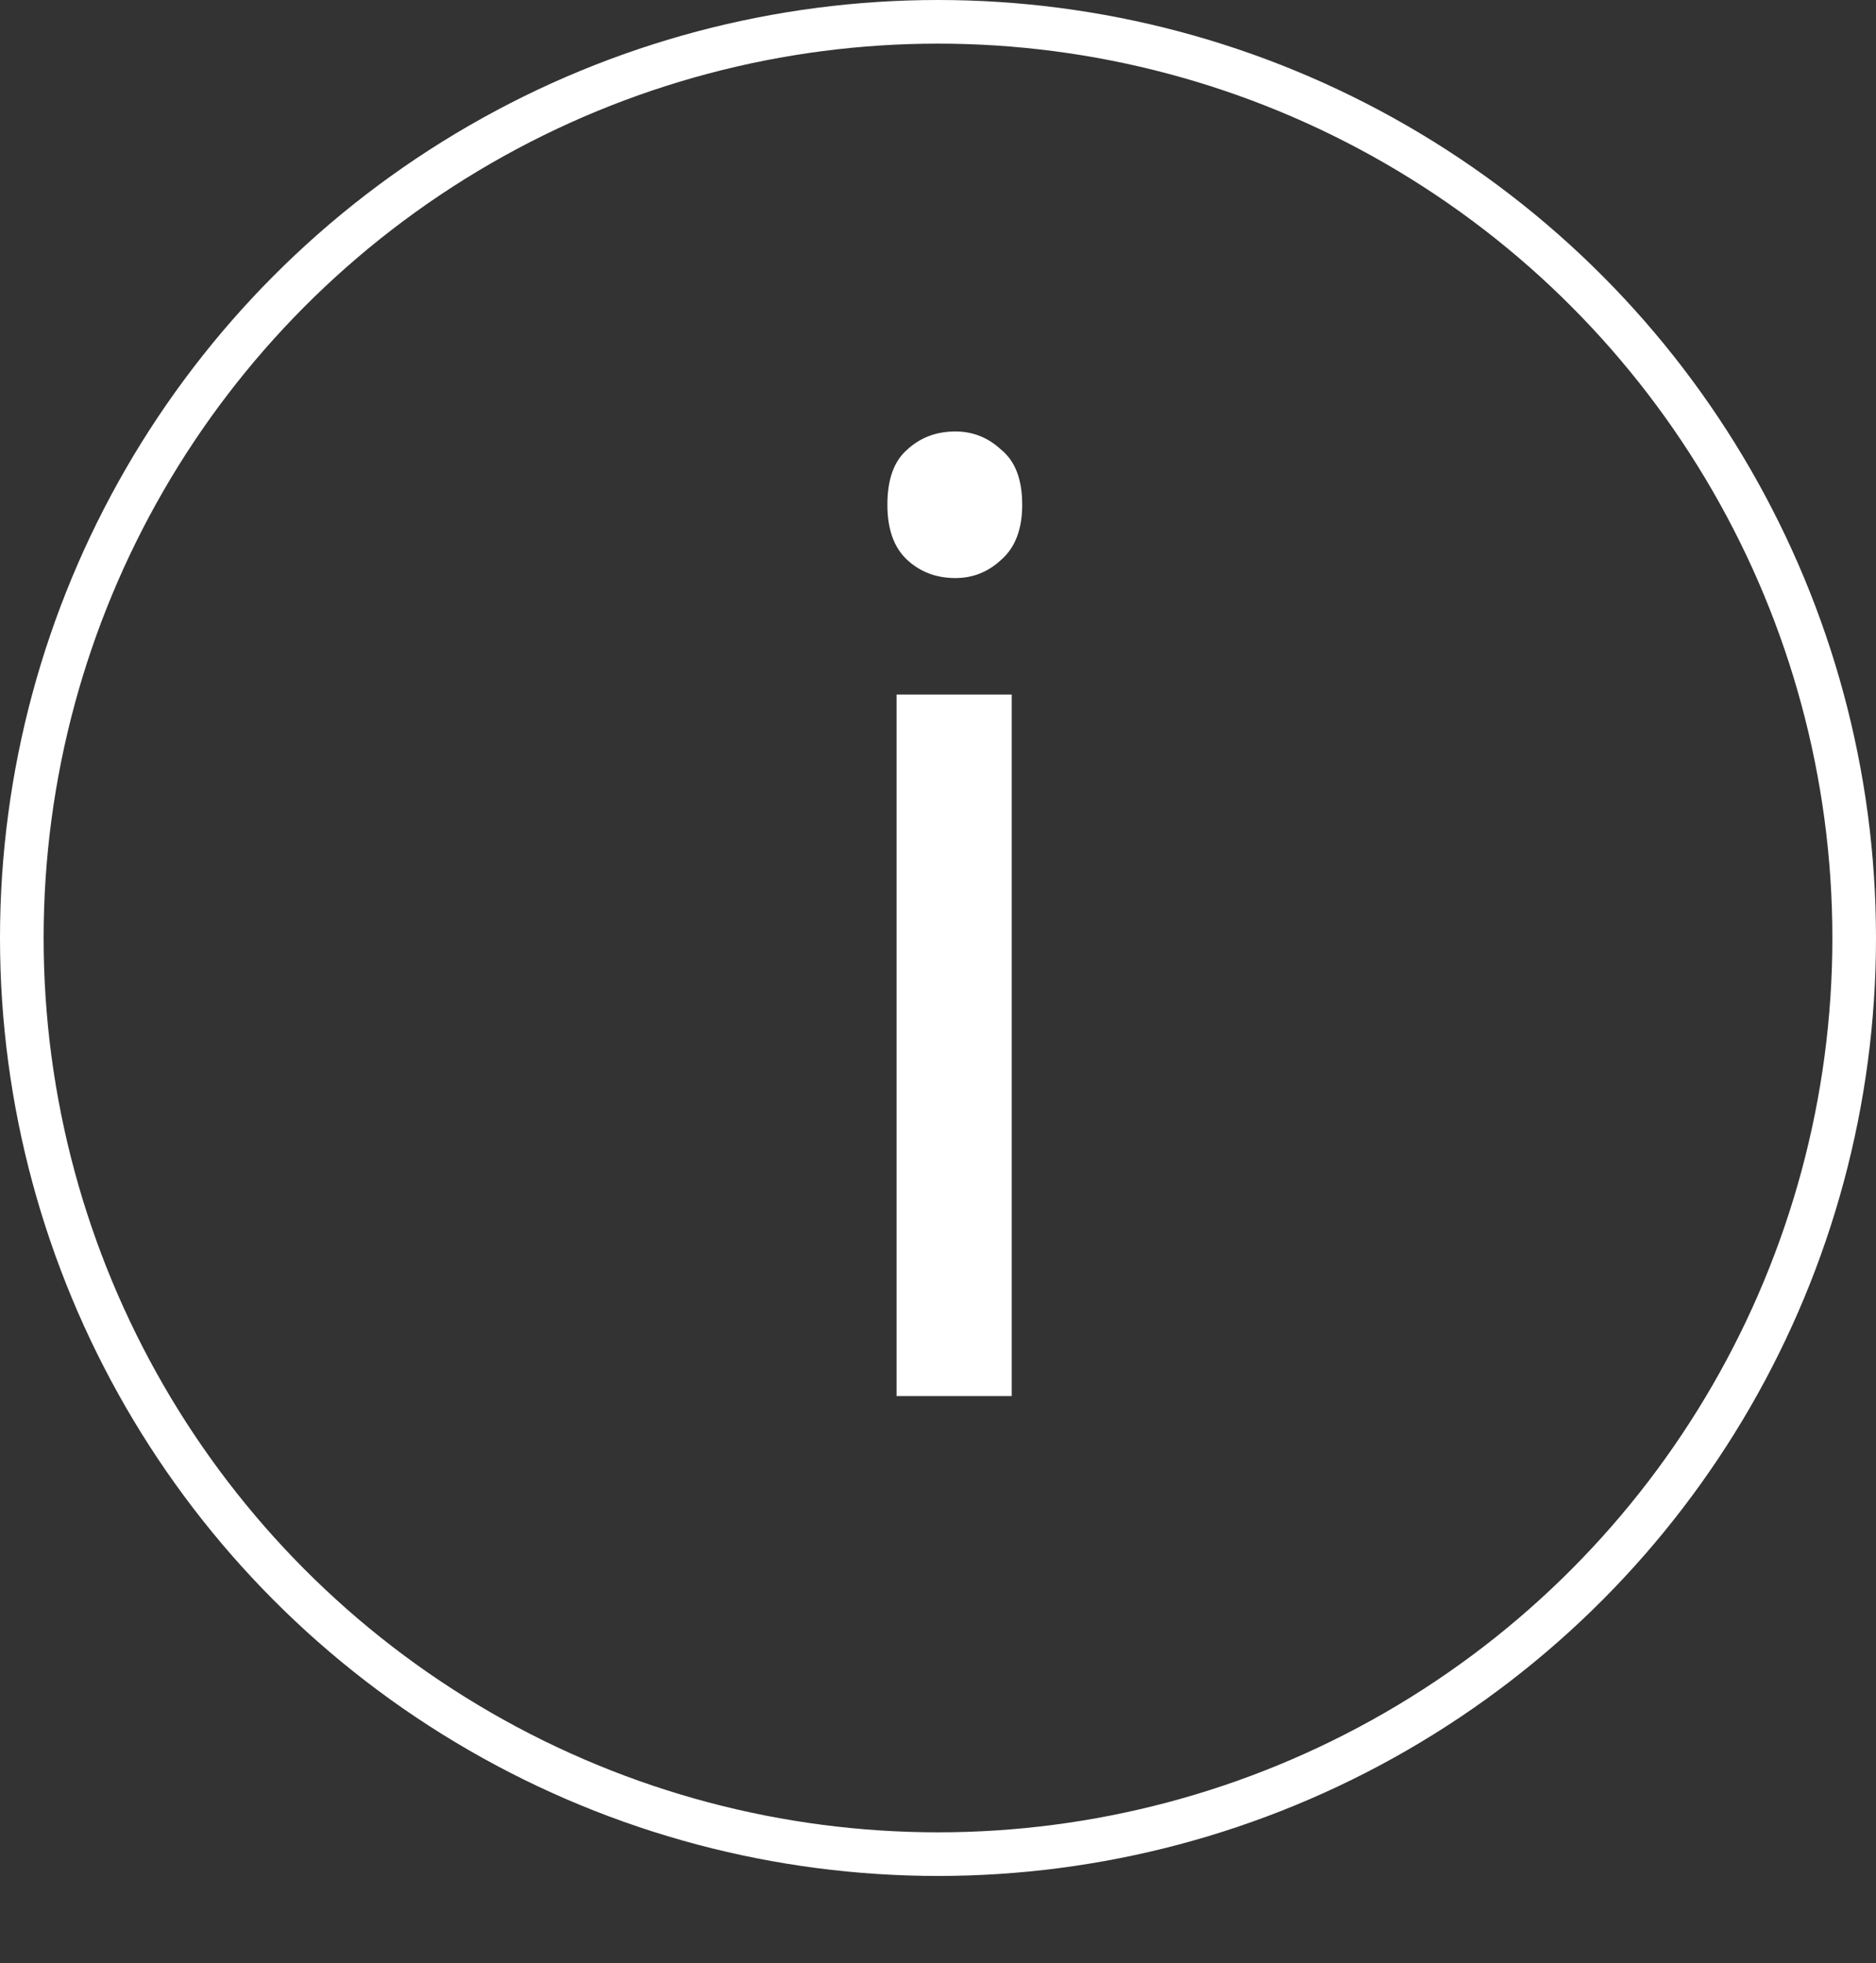
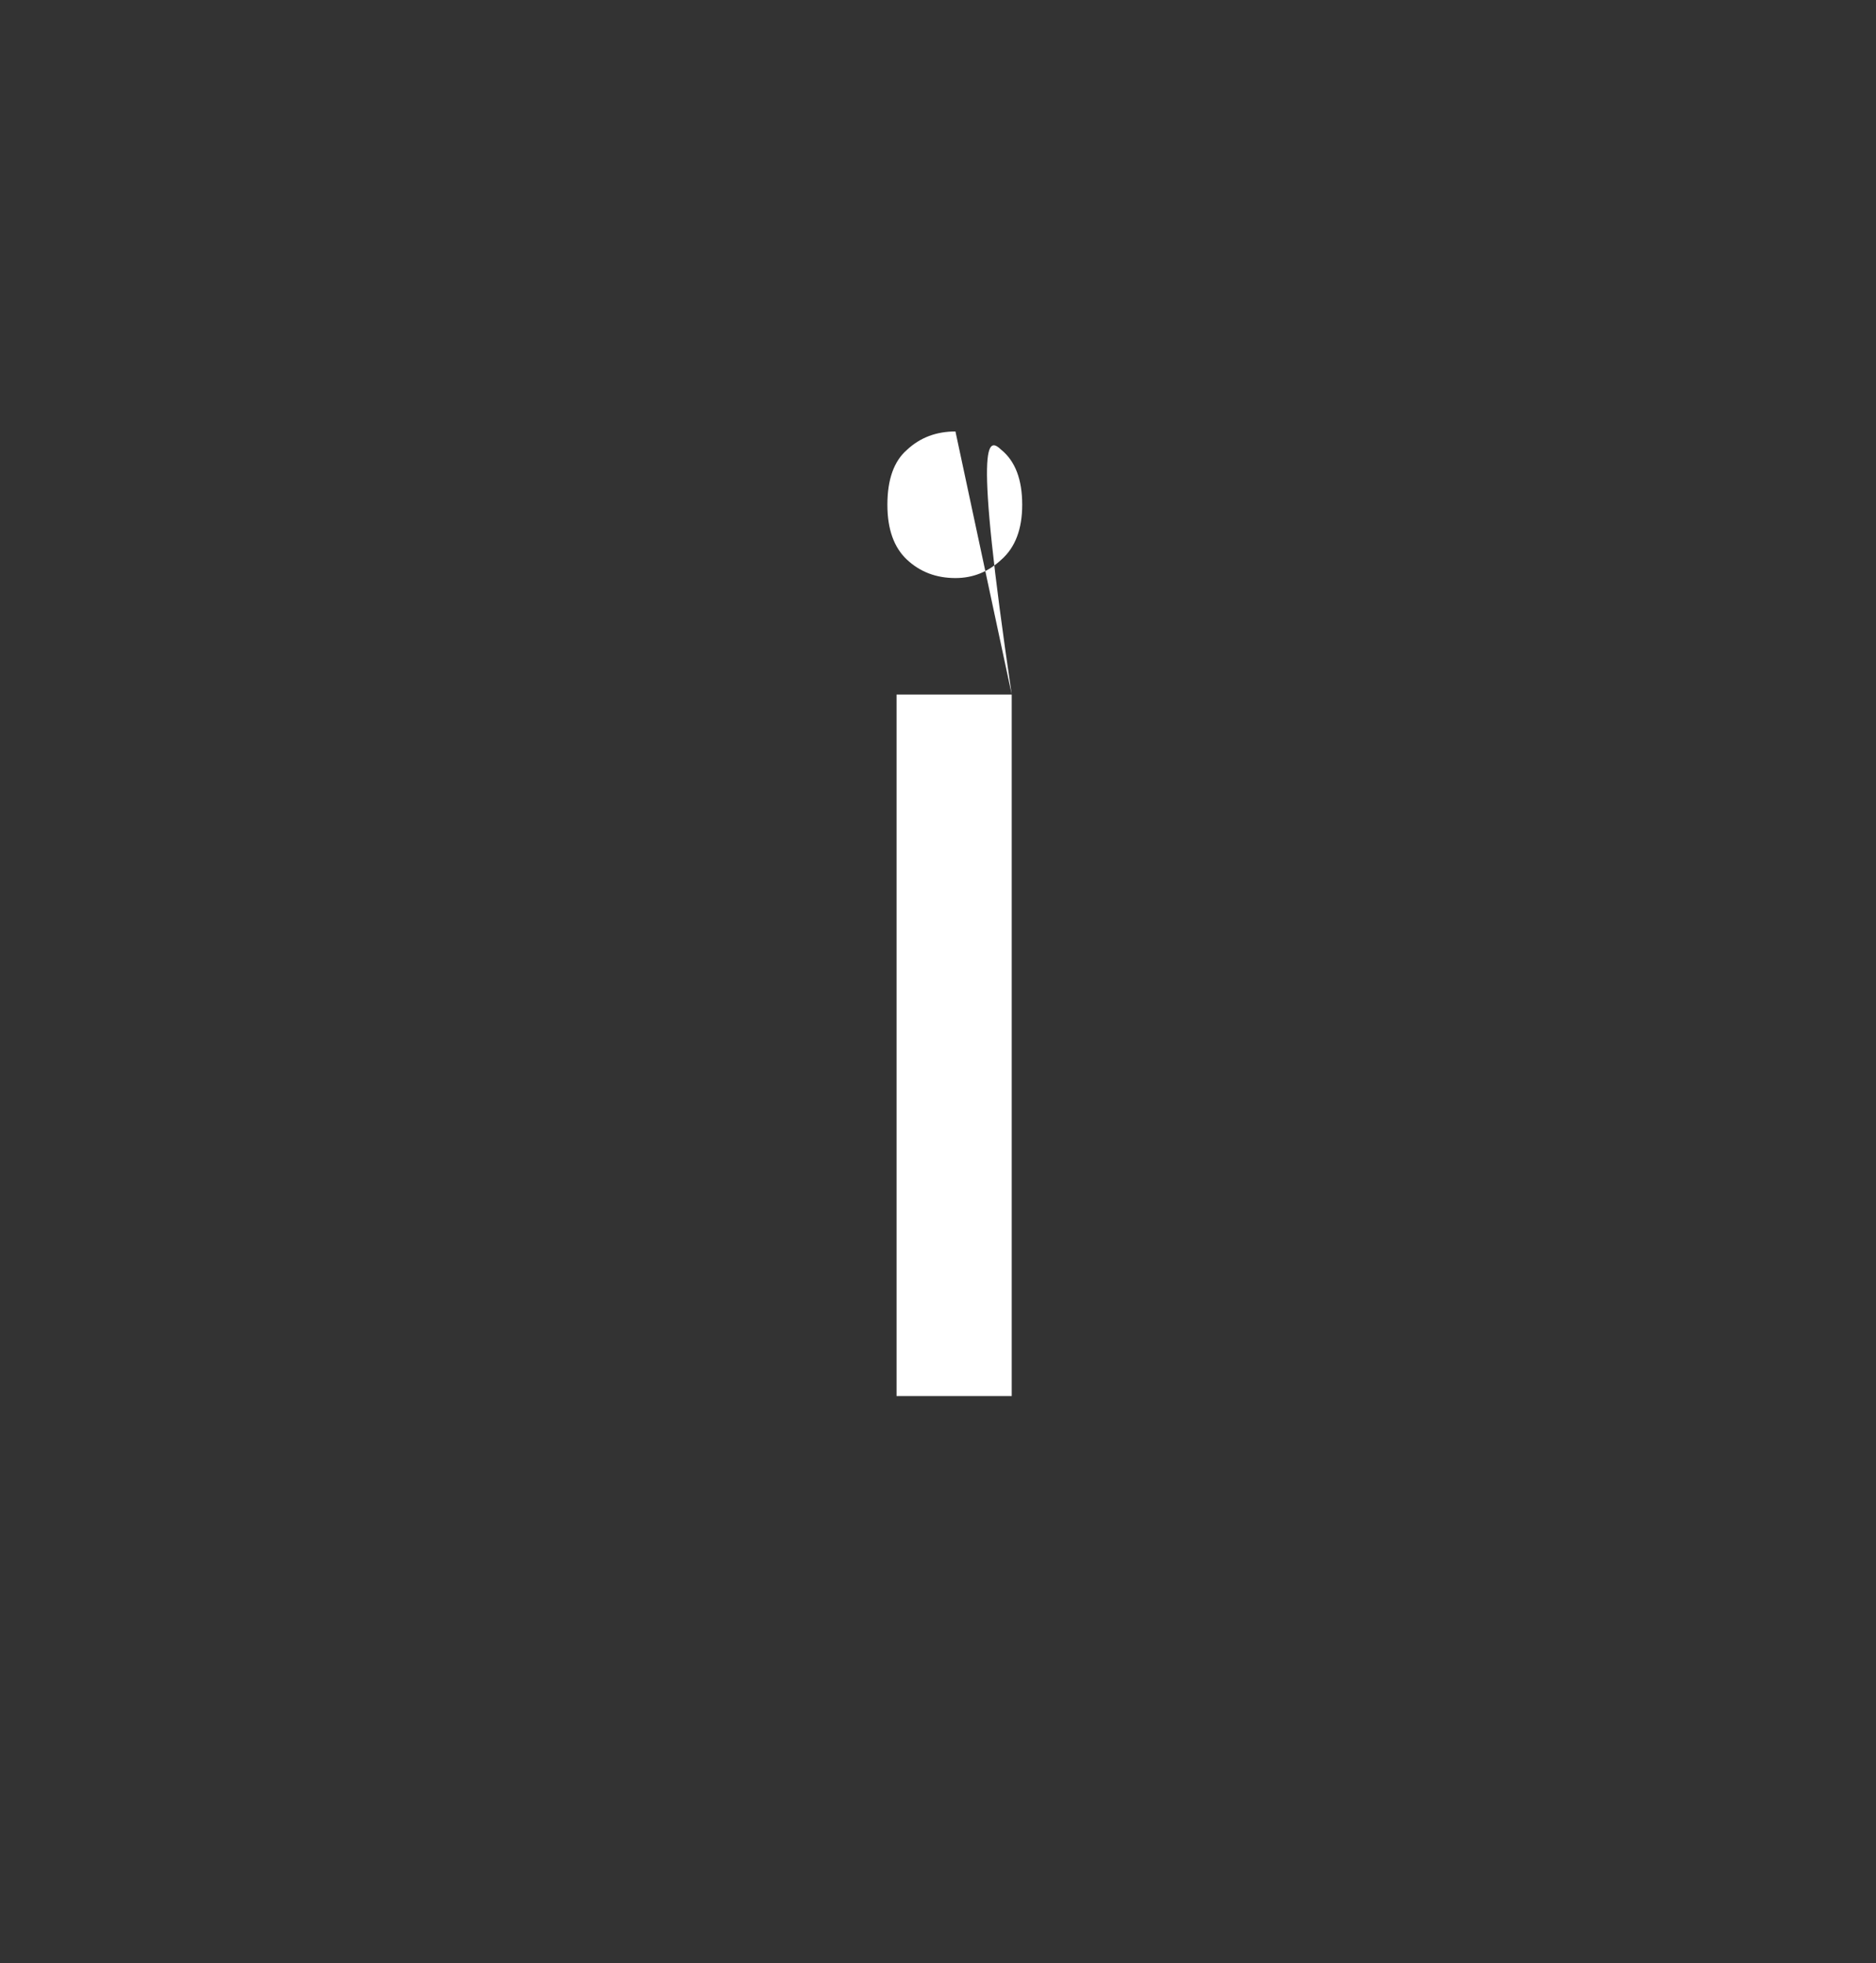
<svg xmlns="http://www.w3.org/2000/svg" width="43" height="45" viewBox="0 0 43 45" fill="none">
  <rect x="0" y="0" width="43" height="45" fill="#333333" stroke="none" />
-   <circle cx="21.5" cy="21.5" r="21" stroke="white" />
-   <path d="M23.19 15.92V32H20.55V15.92H23.19ZM21.9 9.89C22.3 9.89 22.65 10.03 22.95 10.31C23.27 10.57 23.43 10.99 23.43 11.57C23.43 12.13 23.27 12.55 22.95 12.83C22.65 13.11 22.3 13.25 21.9 13.25C21.46 13.25 21.09 13.11 20.79 12.83C20.49 12.55 20.34 12.13 20.34 11.57C20.34 10.99 20.49 10.57 20.79 10.31C21.09 10.03 21.46 9.89 21.9 9.89Z" fill="white" />
+   <path d="M23.19 15.92V32H20.55V15.92H23.19ZC22.3 9.89 22.65 10.03 22.95 10.31C23.27 10.57 23.43 10.99 23.43 11.57C23.43 12.13 23.27 12.55 22.95 12.83C22.65 13.11 22.3 13.25 21.9 13.25C21.46 13.25 21.09 13.11 20.79 12.83C20.49 12.55 20.34 12.13 20.34 11.57C20.34 10.99 20.49 10.57 20.79 10.31C21.09 10.03 21.46 9.89 21.9 9.89Z" fill="white" />
</svg>